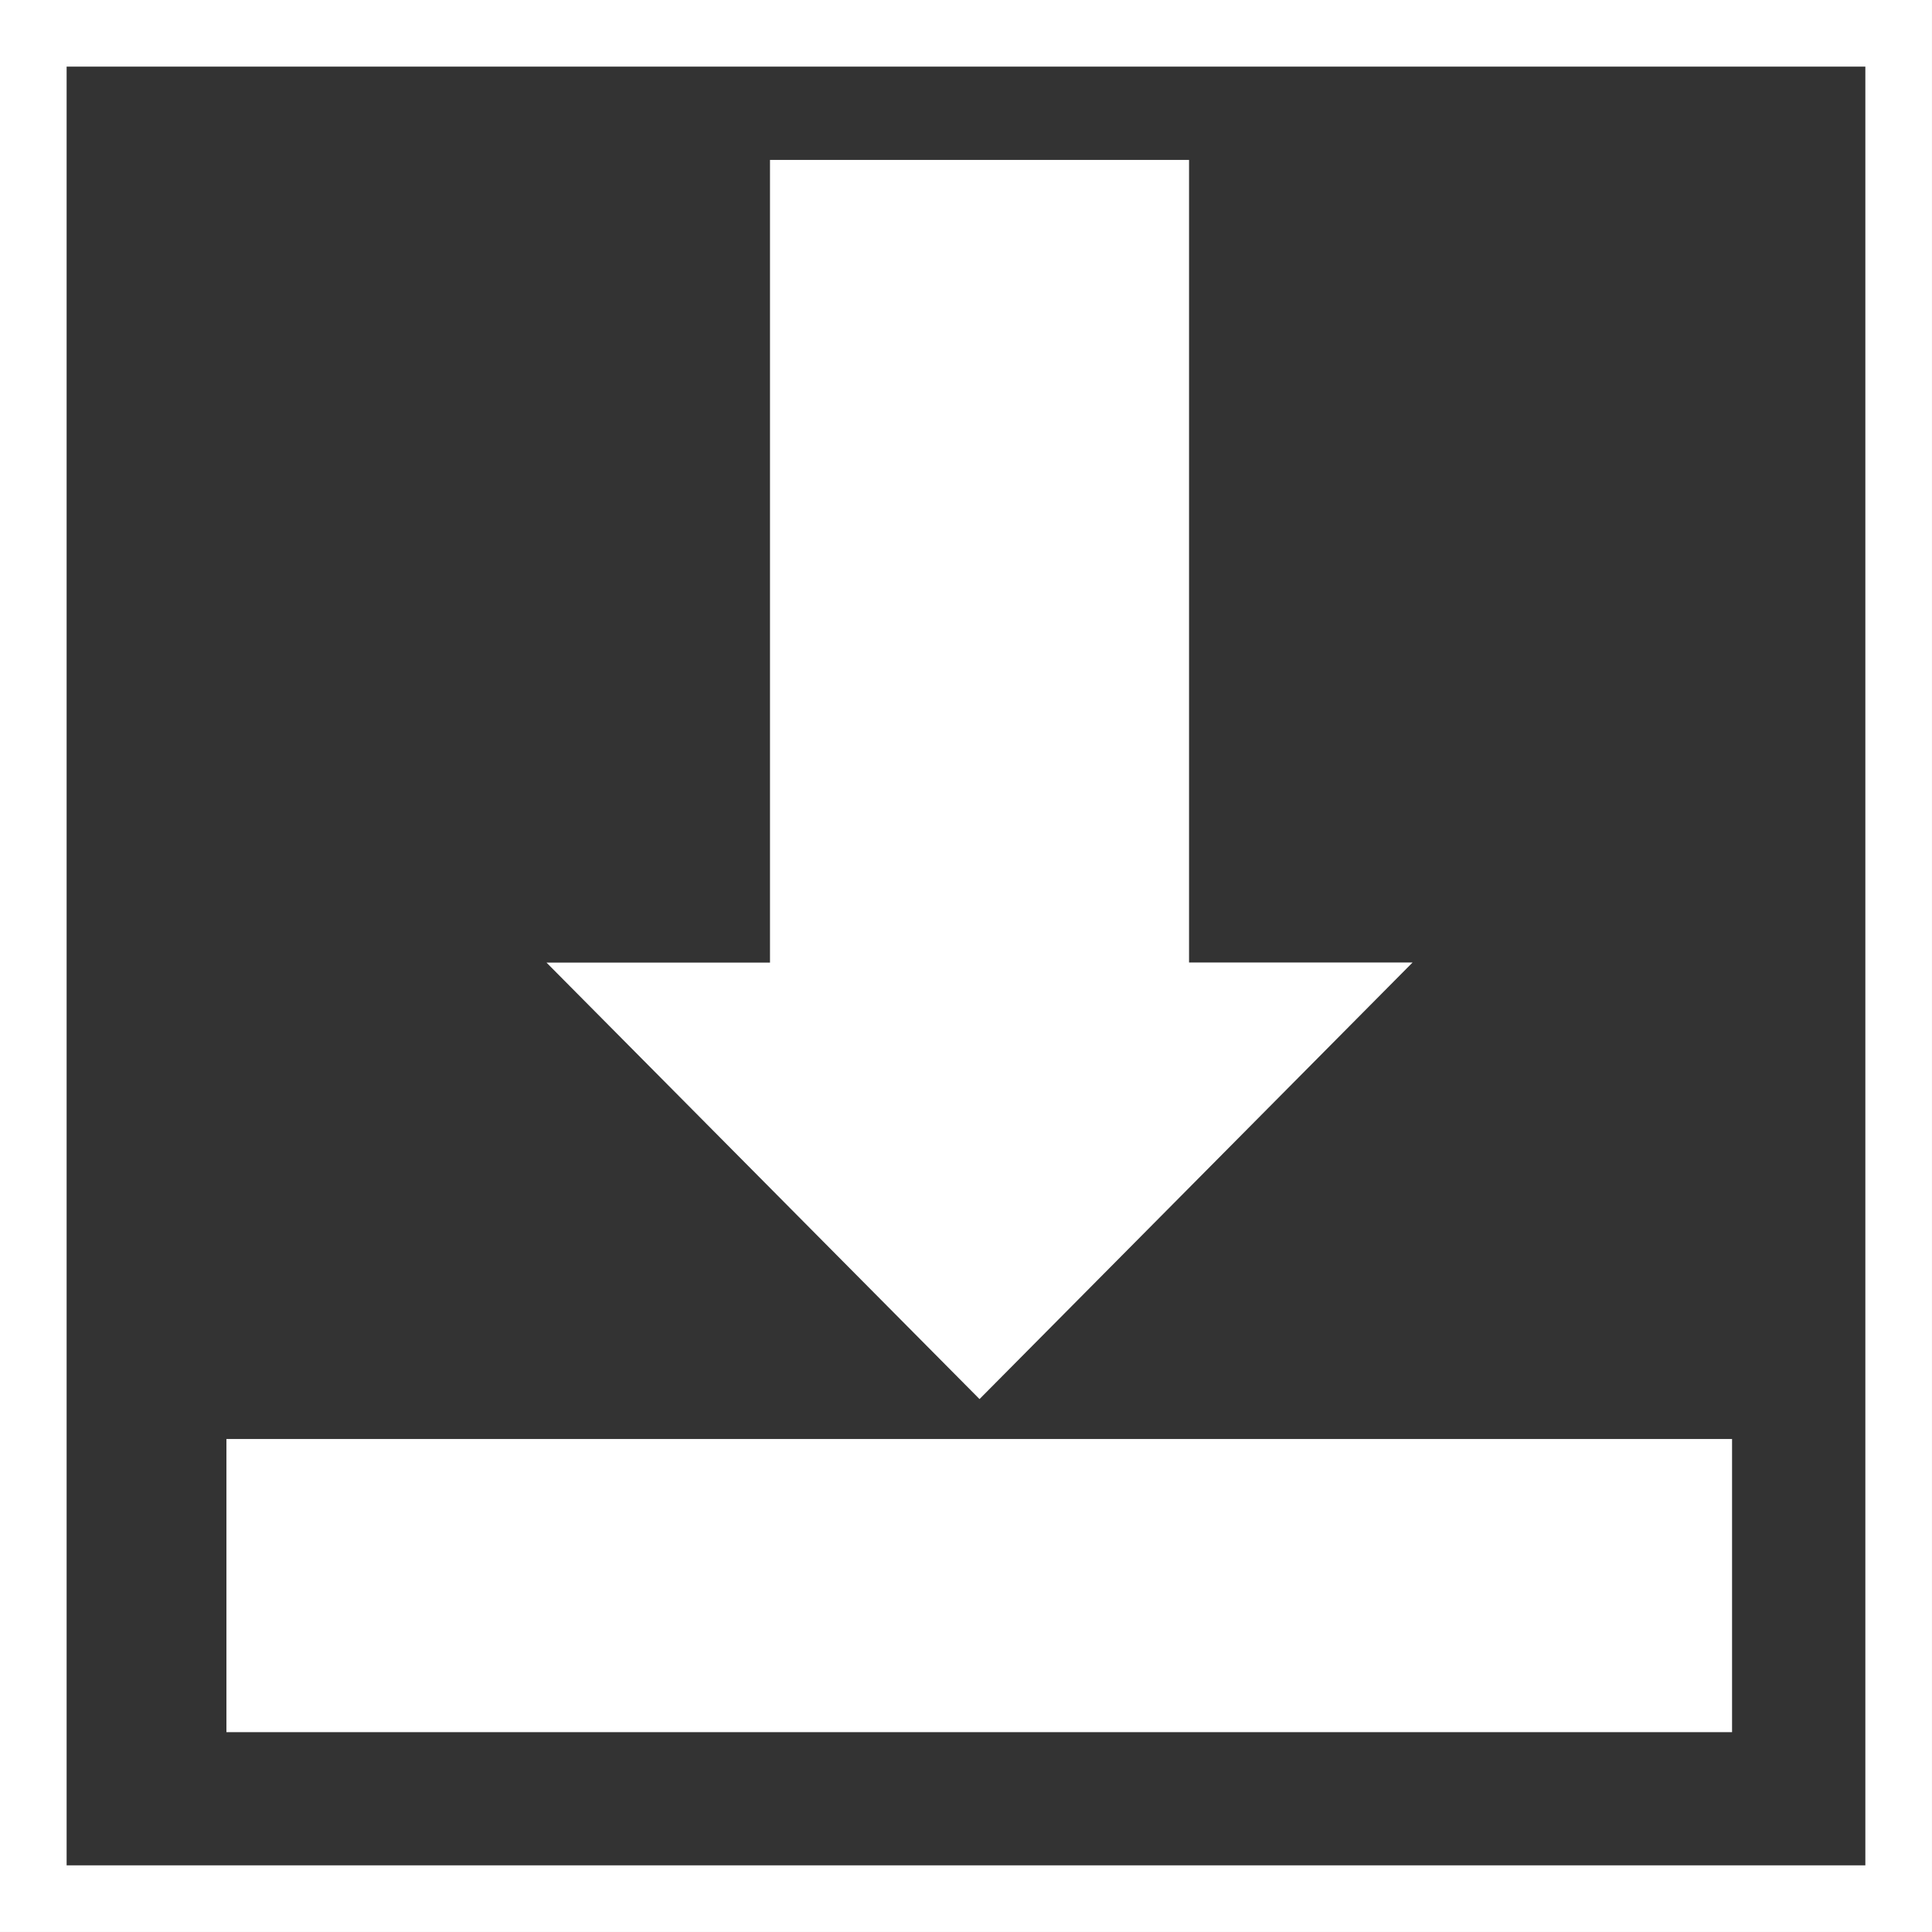
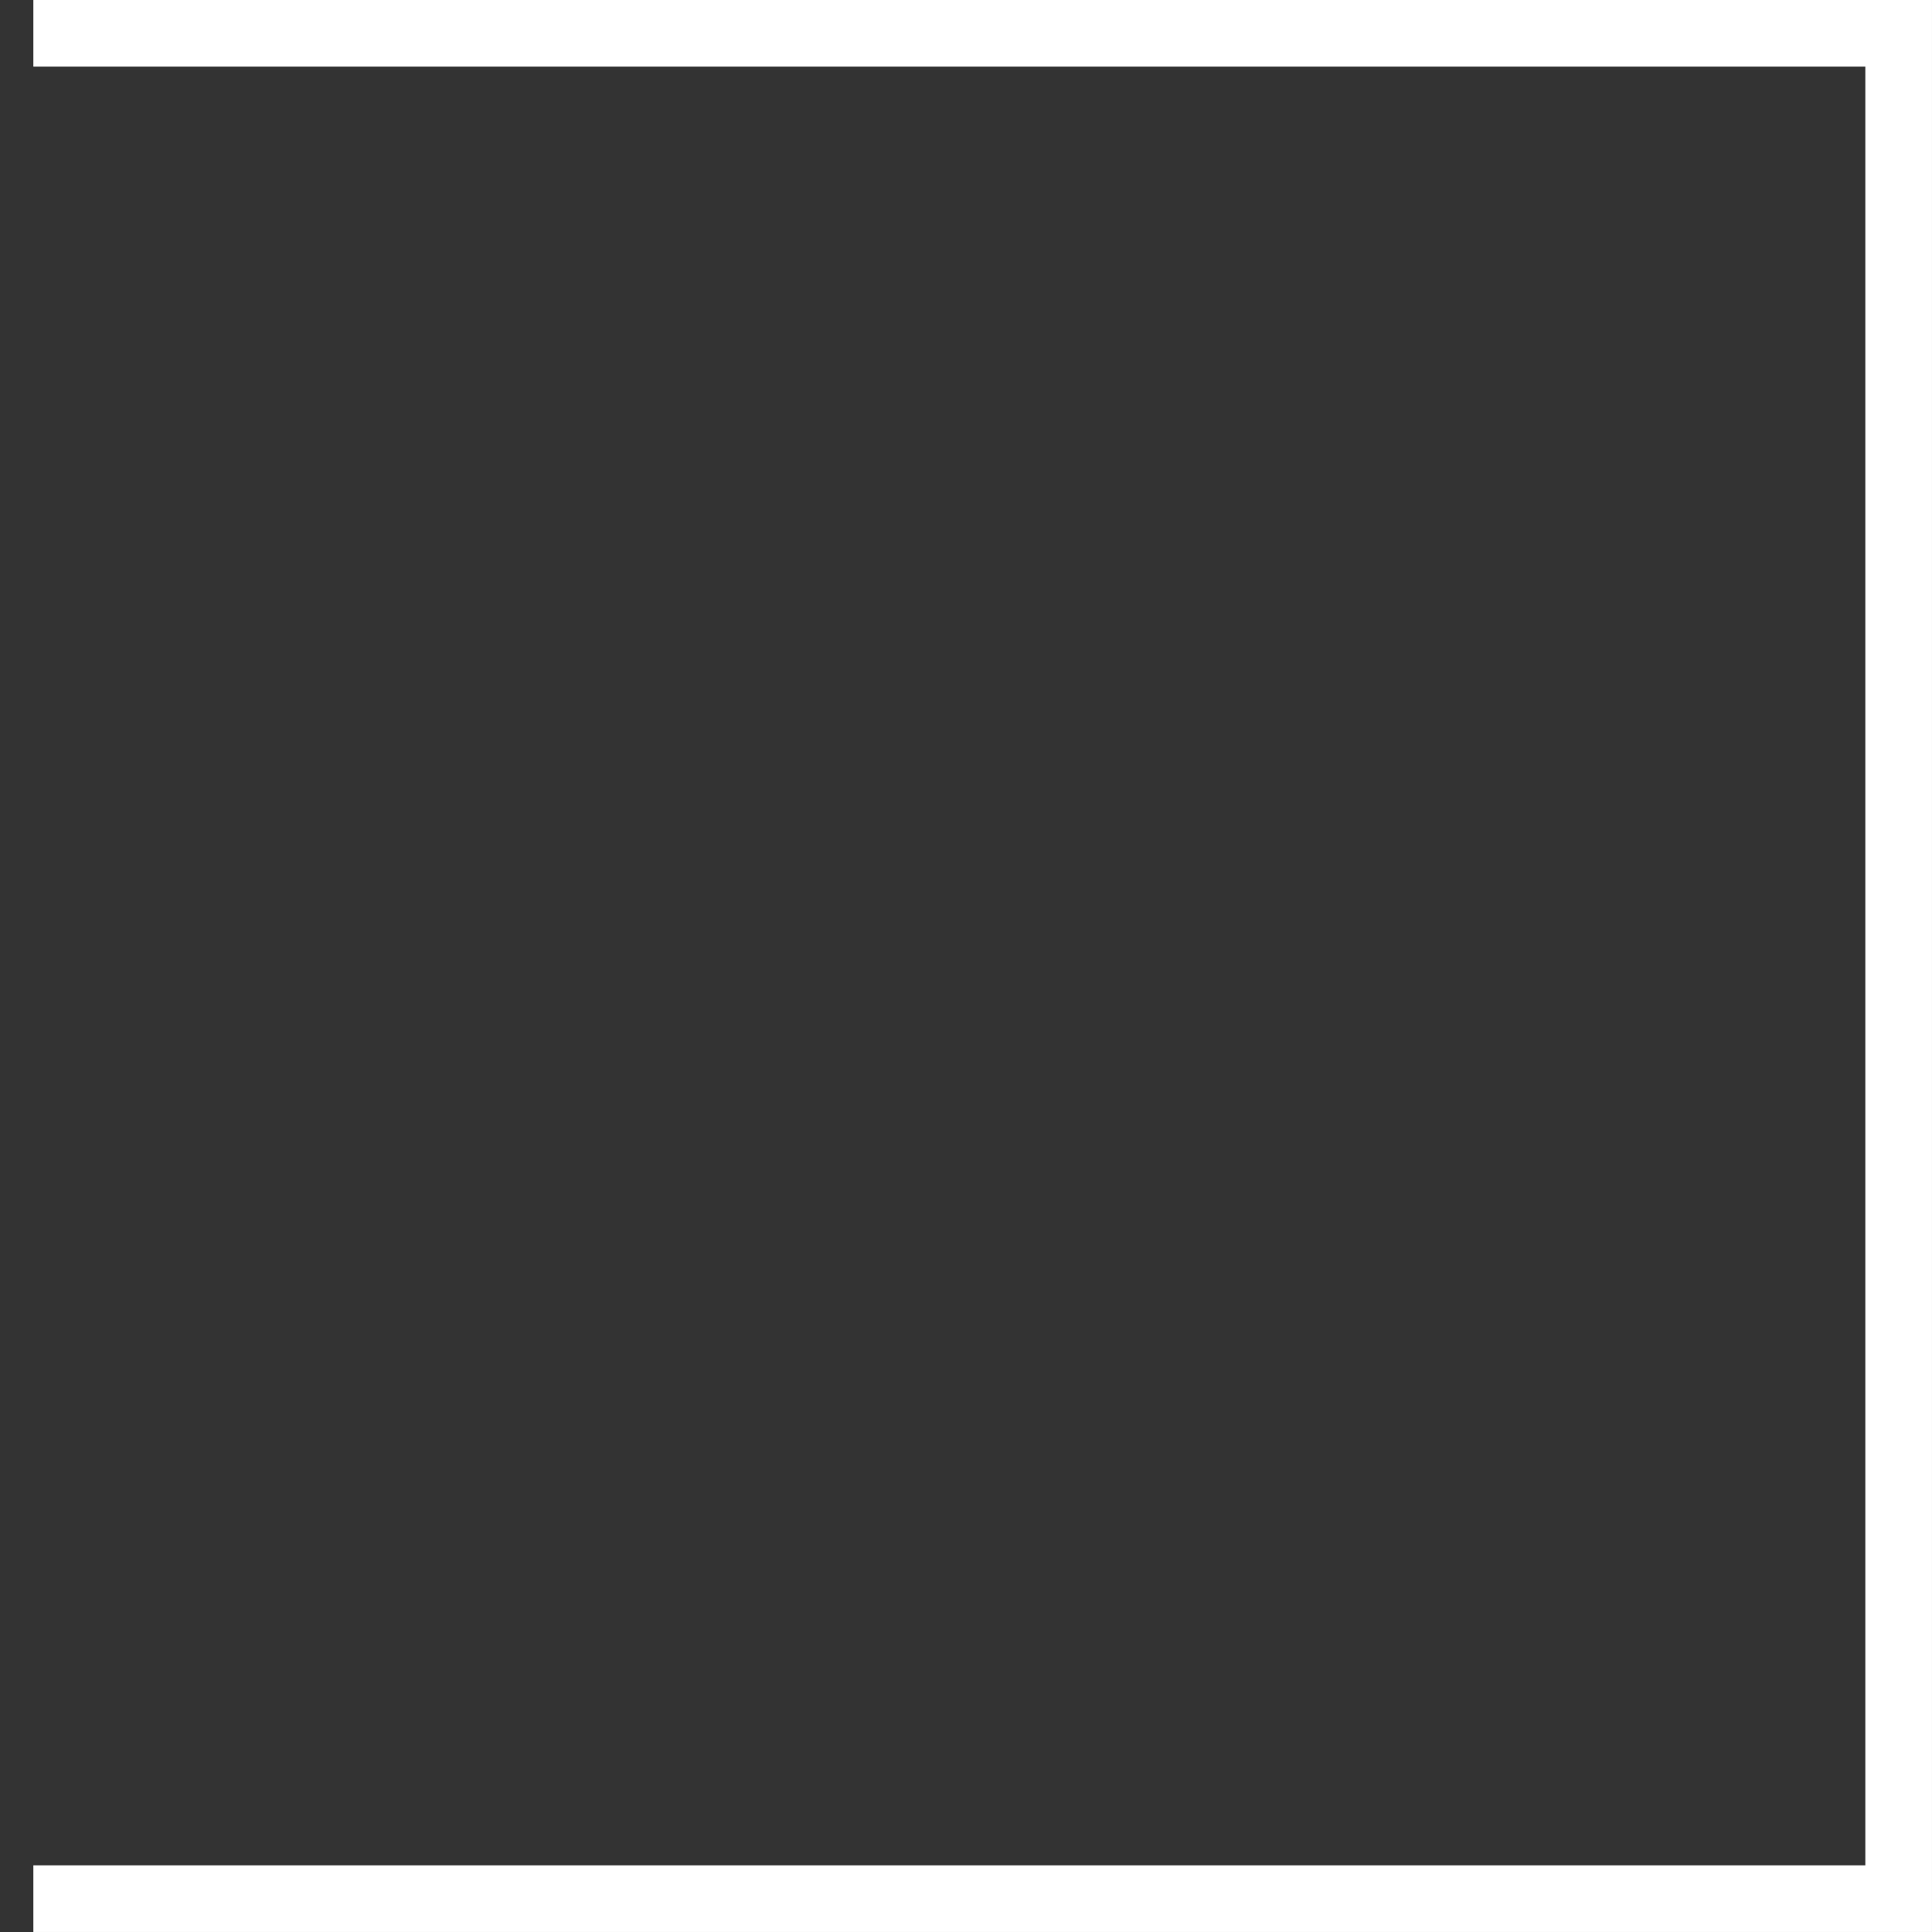
<svg xmlns="http://www.w3.org/2000/svg" width="51" height="51" fill="none">
  <rect width="100%" height="100%" fill="#333333" stroke="none" />
-   <path stroke="#fff" stroke-width="1.759" d="M.879.879H50.12V50.12H.879z" />
-   <path fill="#fff" d="M5.977 37.986h39.745v7.738H5.977zM20.326 25.41V4.221h11.062v21.187h5.9L25.857 36.932 14.426 25.41h5.9z" />
+   <path stroke="#fff" stroke-width="1.759" d="M.879.879H50.12V50.12H.879" />
</svg>